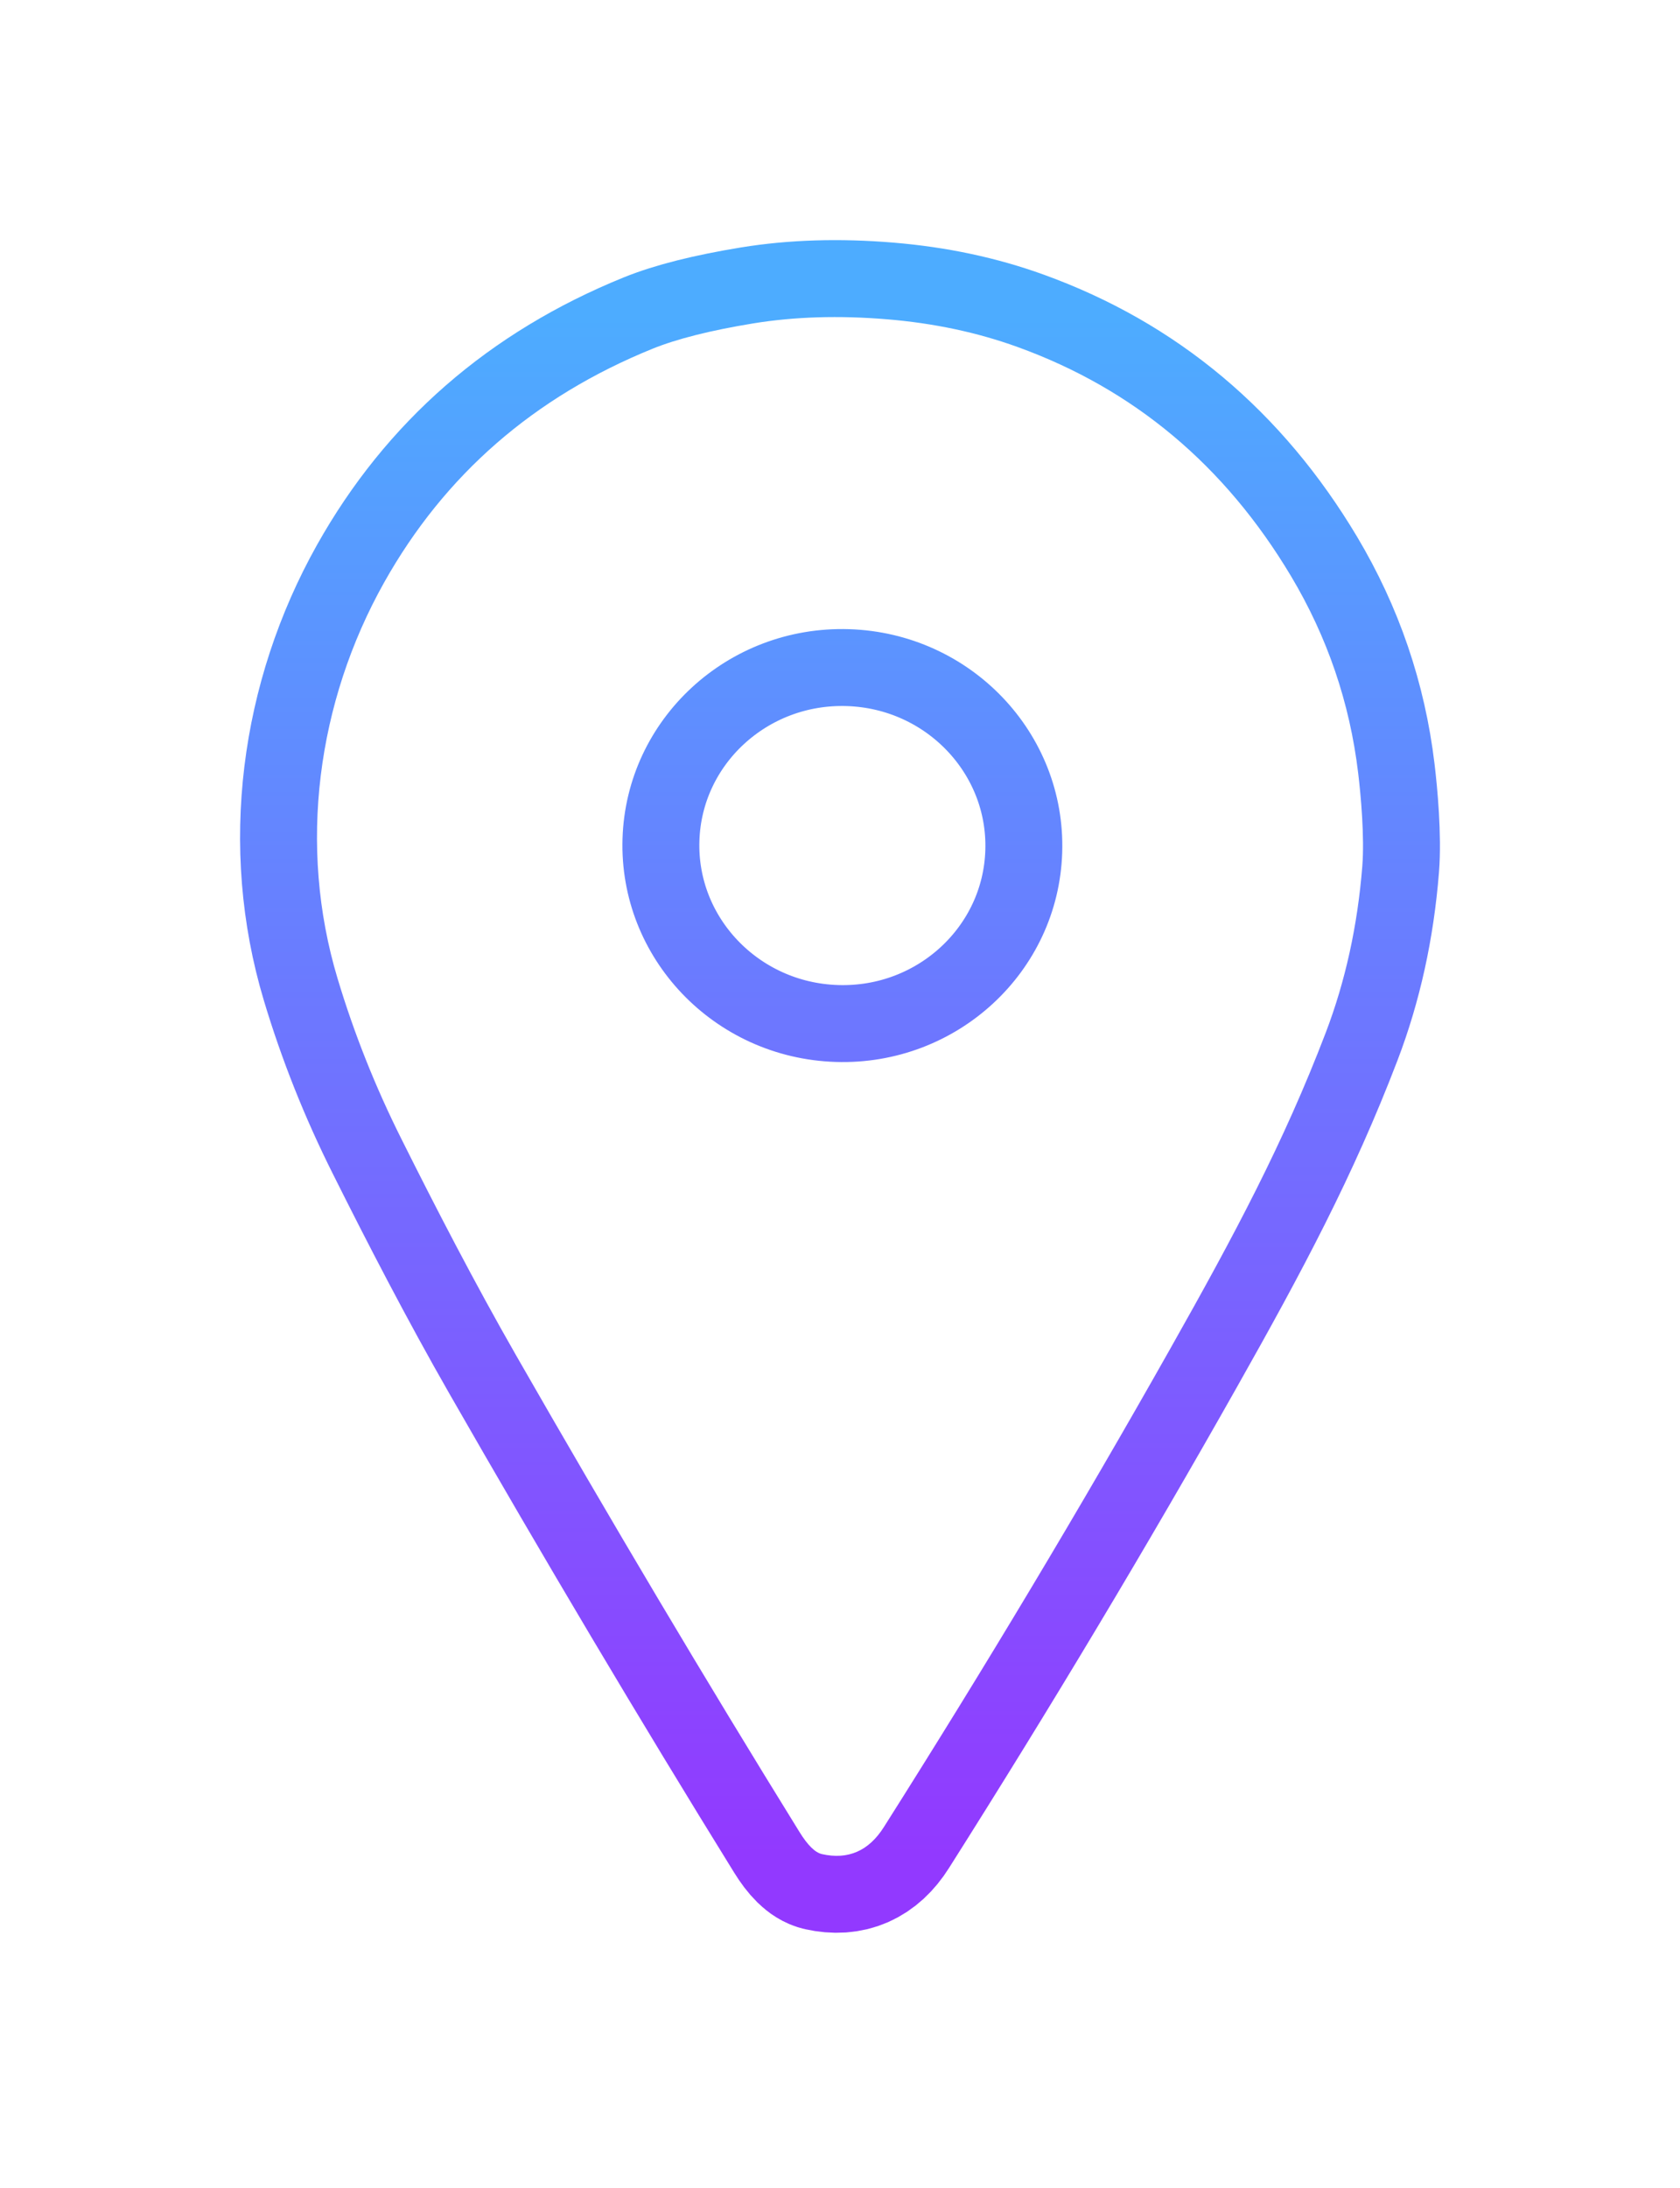
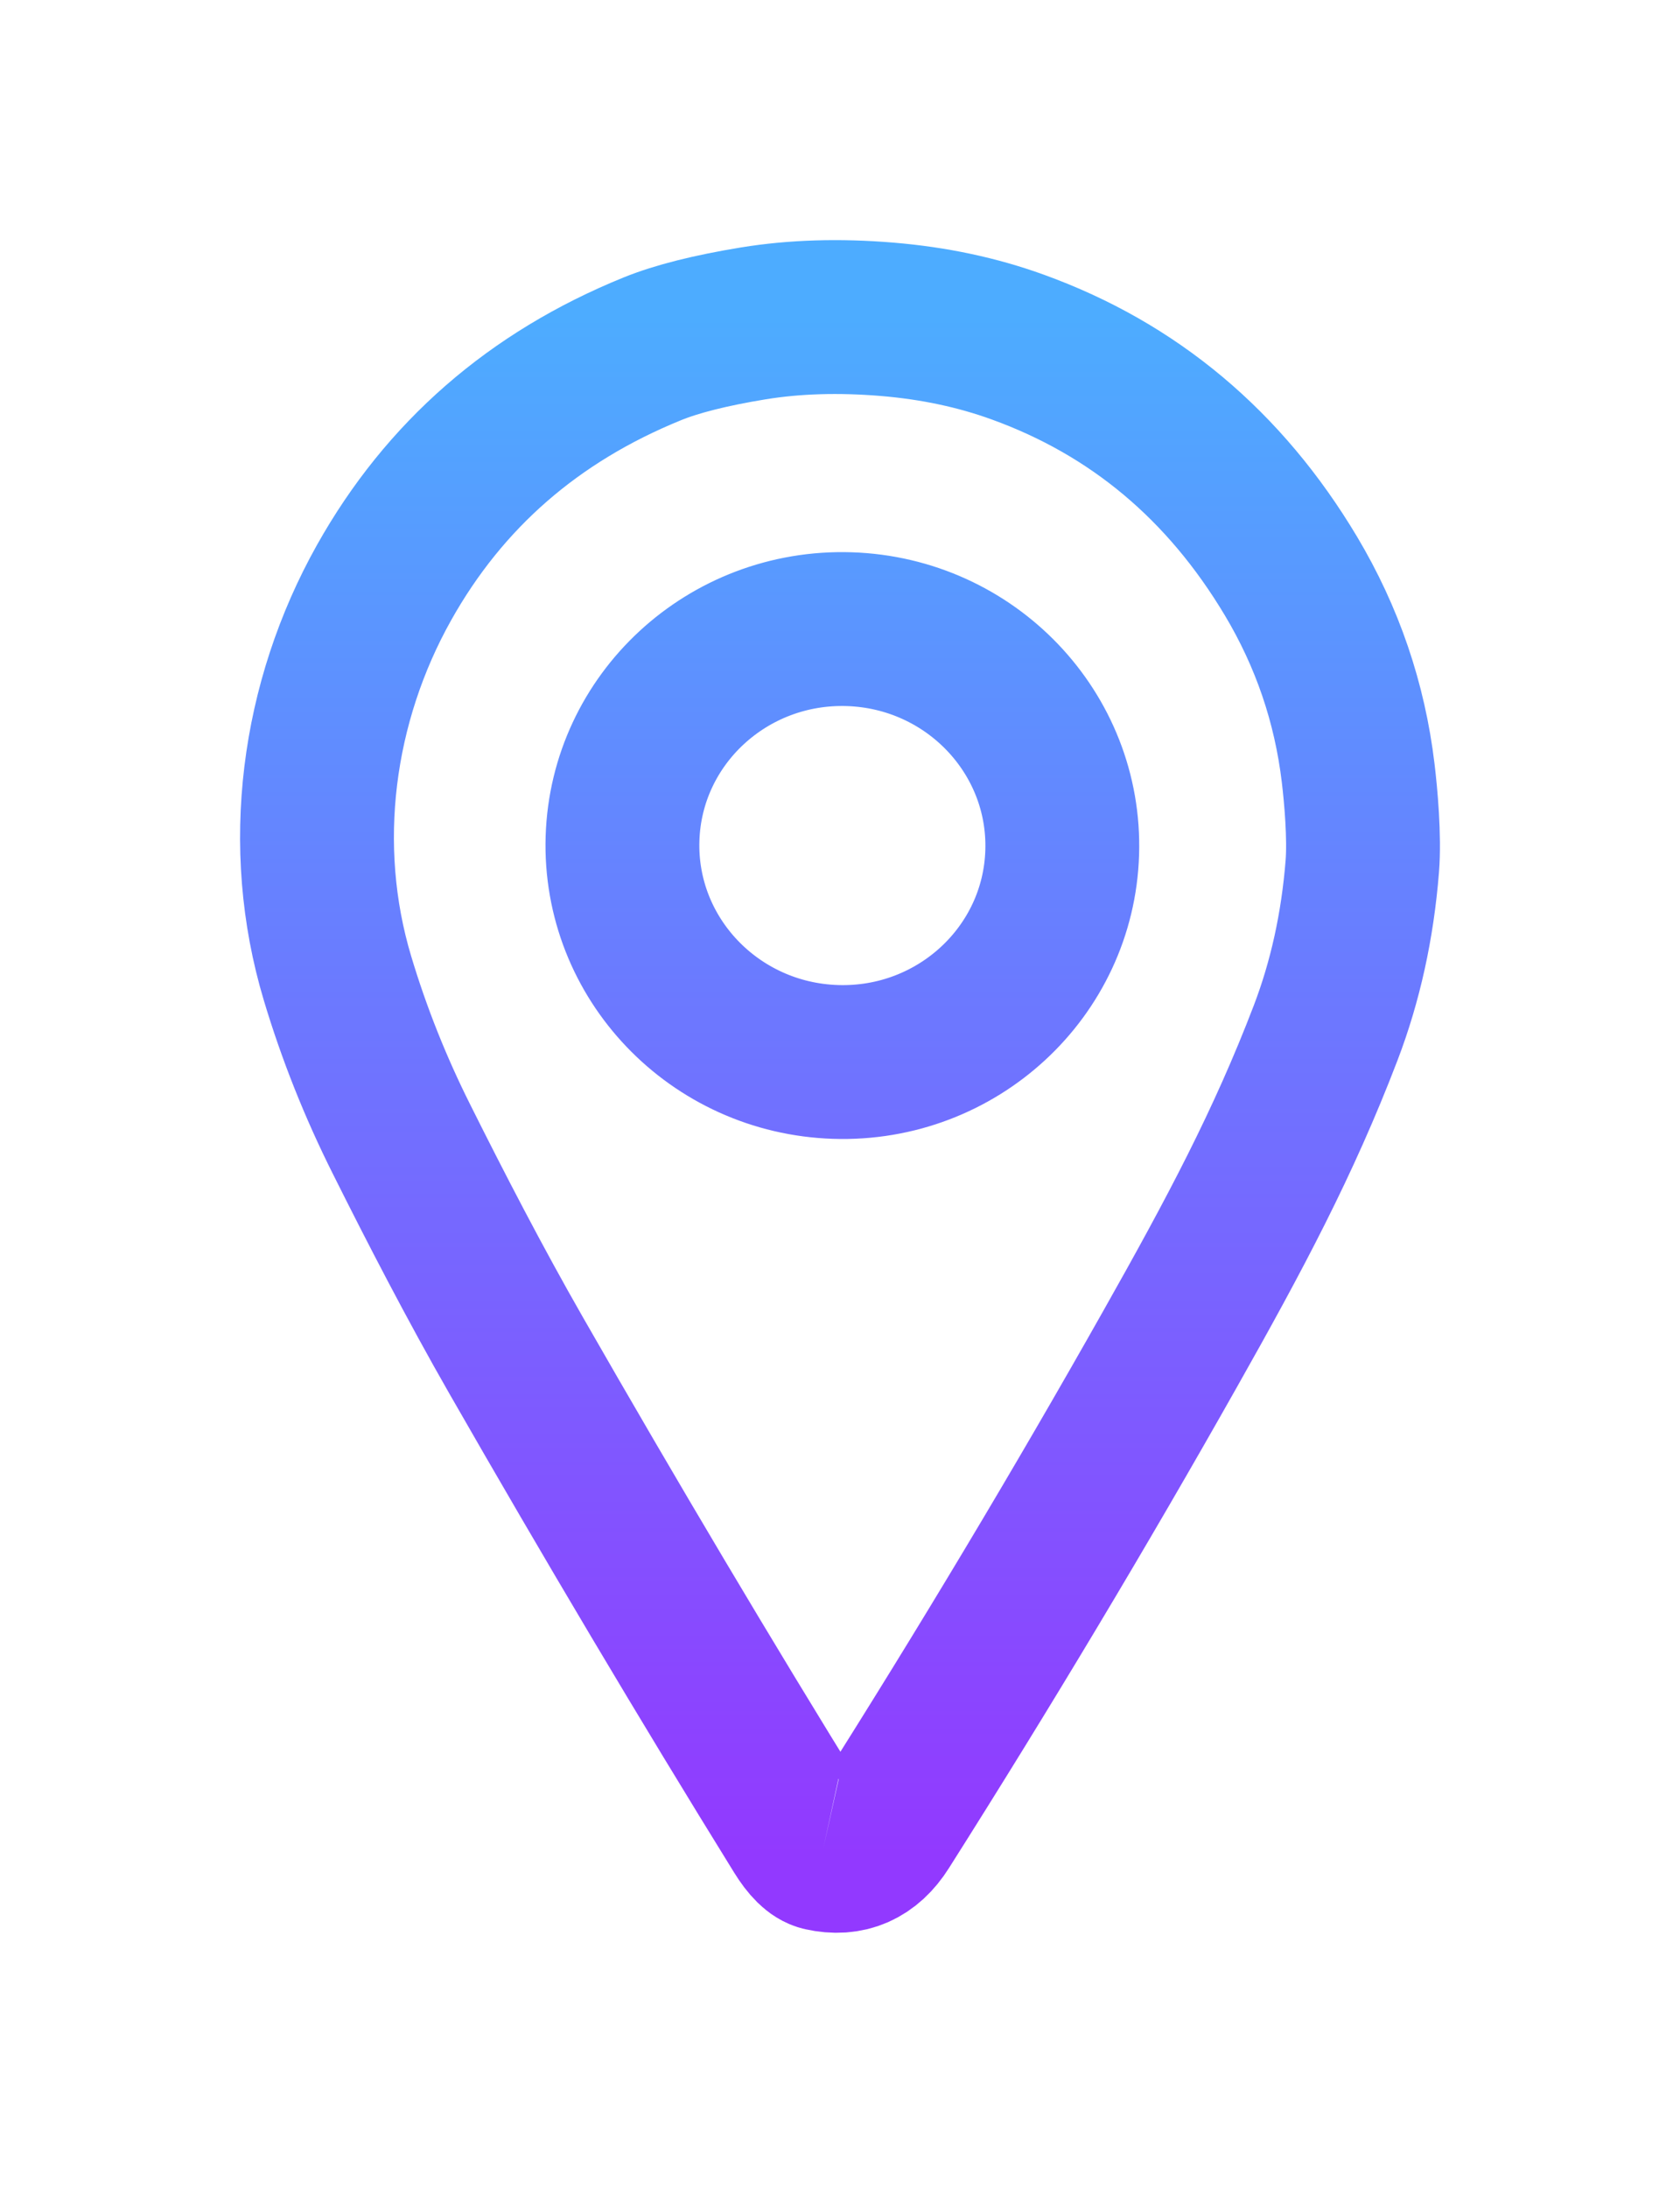
<svg xmlns="http://www.w3.org/2000/svg" width="53" height="69" viewBox="0 0 53 69" fill="none">
  <g filter="url(#filter0_f_250_7391)">
    <path d="M25.933 58.476C25.717 58.429 25.48 58.196 25.223 57.78C22.25 52.976 19.271 47.963 16.281 42.745C14.972 40.459 13.752 38.1 12.669 35.932C11.843 34.285 11.17 32.594 10.649 30.859C9.392 26.677 10.004 22.141 12.117 18.373C14.023 14.976 16.842 12.52 20.578 11.002C21.354 10.687 22.417 10.42 23.765 10.199C25.068 9.987 26.474 9.945 27.984 10.07C29.459 10.192 30.832 10.484 32.105 10.945C35.768 12.27 38.642 14.678 40.727 18.168C41.874 20.089 42.581 22.159 42.847 24.381C42.934 25.105 43.05 26.397 42.977 27.325C42.827 29.203 42.442 30.95 41.823 32.571C40.494 36.045 38.954 38.932 36.909 42.554C34.091 47.548 31.084 52.57 27.885 57.621C27.408 58.376 26.758 58.66 25.932 58.476M19.639 26.448C19.522 30.217 22.531 33.37 26.362 33.492C30.192 33.614 33.393 30.655 33.51 26.887C33.628 23.118 30.619 19.965 26.788 19.843C22.957 19.722 19.757 22.68 19.639 26.448Z" fill="white" />
    <path d="M25.933 58.476C25.717 58.429 25.48 58.196 25.223 57.78C22.25 52.976 19.271 47.963 16.281 42.745C14.972 40.459 13.752 38.1 12.669 35.932C11.843 34.285 11.17 32.594 10.649 30.859C9.392 26.677 10.004 22.141 12.117 18.373C14.023 14.976 16.842 12.52 20.578 11.002C21.354 10.687 22.417 10.42 23.765 10.199C25.068 9.987 26.474 9.945 27.984 10.07C29.459 10.192 30.832 10.484 32.105 10.945C35.768 12.27 38.642 14.678 40.727 18.168C41.874 20.089 42.581 22.159 42.847 24.381C42.934 25.105 43.05 26.397 42.977 27.325C42.827 29.203 42.442 30.95 41.823 32.571C40.494 36.045 38.954 38.932 36.909 42.554C34.091 47.548 31.084 52.57 27.885 57.621C27.408 58.376 26.758 58.66 25.932 58.476M19.639 26.448C19.522 30.217 22.531 33.37 26.362 33.492C30.192 33.614 33.393 30.655 33.51 26.887C33.628 23.118 30.619 19.965 26.788 19.843C22.957 19.722 19.757 22.68 19.639 26.448Z" stroke="url(#paint0_linear_250_7391)" stroke-width="4.853" />
  </g>
-   <path d="M25.933 58.476C25.717 58.429 25.48 58.196 25.223 57.78C22.25 52.976 19.271 47.963 16.281 42.745C14.972 40.459 13.752 38.1 12.669 35.932C11.843 34.285 11.17 32.594 10.649 30.859C9.392 26.677 10.004 22.141 12.117 18.373C14.023 14.976 16.842 12.52 20.578 11.002C21.354 10.687 22.417 10.42 23.765 10.199C25.068 9.987 26.474 9.945 27.984 10.07C29.459 10.192 30.832 10.484 32.105 10.945C35.768 12.27 38.642 14.678 40.727 18.168C41.874 20.089 42.581 22.159 42.847 24.381C42.934 25.105 43.05 26.397 42.977 27.325C42.827 29.203 42.442 30.95 41.823 32.571C40.494 36.045 38.954 38.932 36.909 42.554C34.091 47.548 31.084 52.57 27.885 57.621C27.408 58.376 26.758 58.66 25.932 58.476M19.639 26.448C19.522 30.217 22.531 33.37 26.362 33.492C30.192 33.614 33.393 30.655 33.51 26.887C33.628 23.118 30.619 19.965 26.788 19.843C22.957 19.722 19.757 22.68 19.639 26.448Z" fill="white" />
  <defs>
    <filter id="filter0_f_250_7391" x="0.294" y="0.294" width="52.412" height="67.942" filterUnits="userSpaceOnUse" color-interpolation-filters="sRGB">
      <feFlood flood-opacity="0" result="BackgroundImageFix" />
      <feBlend mode="normal" in="SourceGraphic" in2="BackgroundImageFix" result="shape" />
      <feGaussianBlur stdDeviation="3.64" result="effect1_foregroundBlur_250_7391" />
    </filter>
    <linearGradient id="paint0_linear_250_7391" x1="26.5" y1="10" x2="26.5" y2="58.53" gradientUnits="userSpaceOnUse">
      <stop stop-color="#4DACFF" />
      <stop offset="1" stop-color="#9239FF" />
    </linearGradient>
  </defs>
</svg>